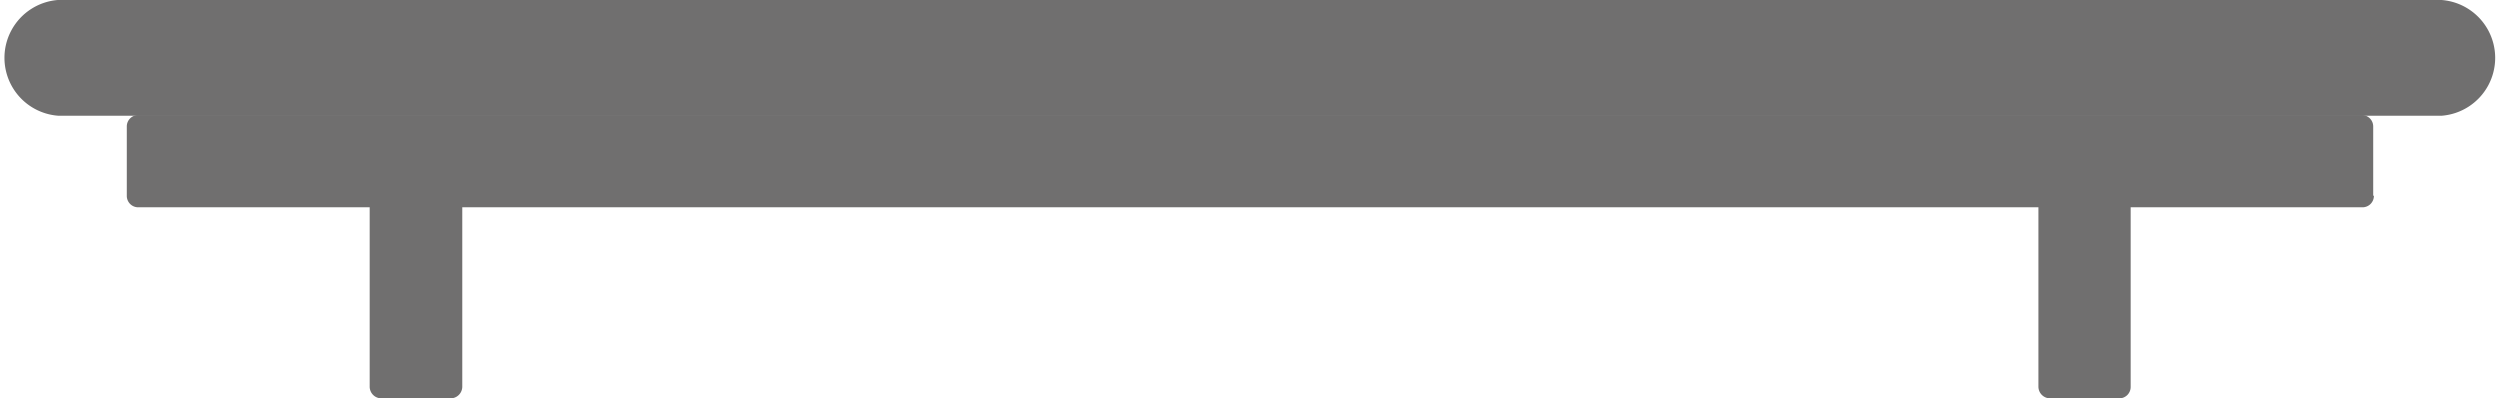
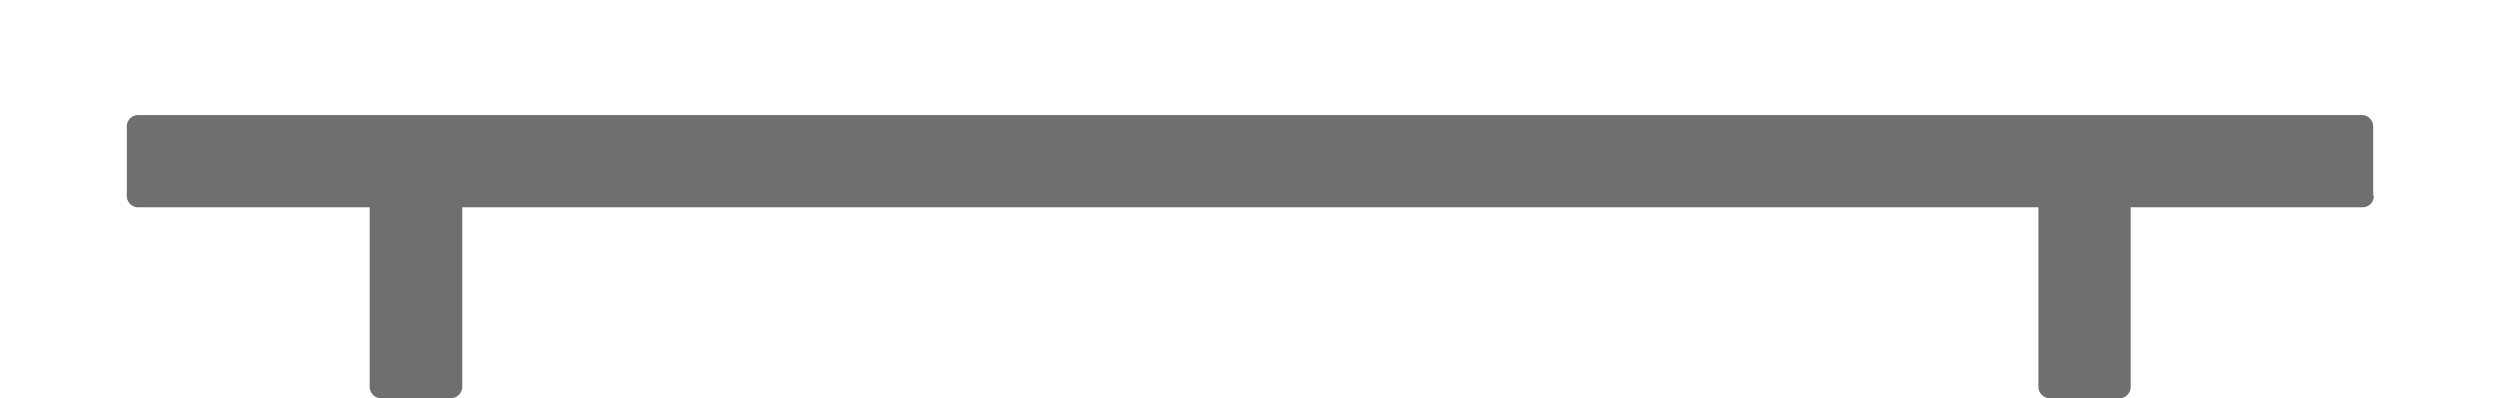
<svg xmlns="http://www.w3.org/2000/svg" viewBox="0 0 72.36 11.52">
  <defs>
    <style>.cls-1{fill:#706f6f;}</style>
  </defs>
  <title>icon-multiconfort-01-couchage</title>
  <g id="Calque_2" data-name="Calque 2">
    <g id="Calque_1-2" data-name="Calque 1">
-       <path class="cls-1" d="M70.69,3.35h-69A1.68,1.68,0,0,1,1.67,0h69a1.68,1.68,0,0,1,0,3.35Z" />
      <path class="cls-1" d="M68.69,5.66v-2a.33.33,0,0,0-.33-.33H4a.33.33,0,0,0-.33.33v2A.33.33,0,0,0,4,6h6.7v5.2a.34.34,0,0,0,.34.33h2a.34.34,0,0,0,.34-.33V6H59v5.2a.34.34,0,0,0,.34.33h2a.33.33,0,0,0,.33-.33V6h6.71a.33.33,0,0,0,.33-.33" />
    </g>
  </g>
</svg>